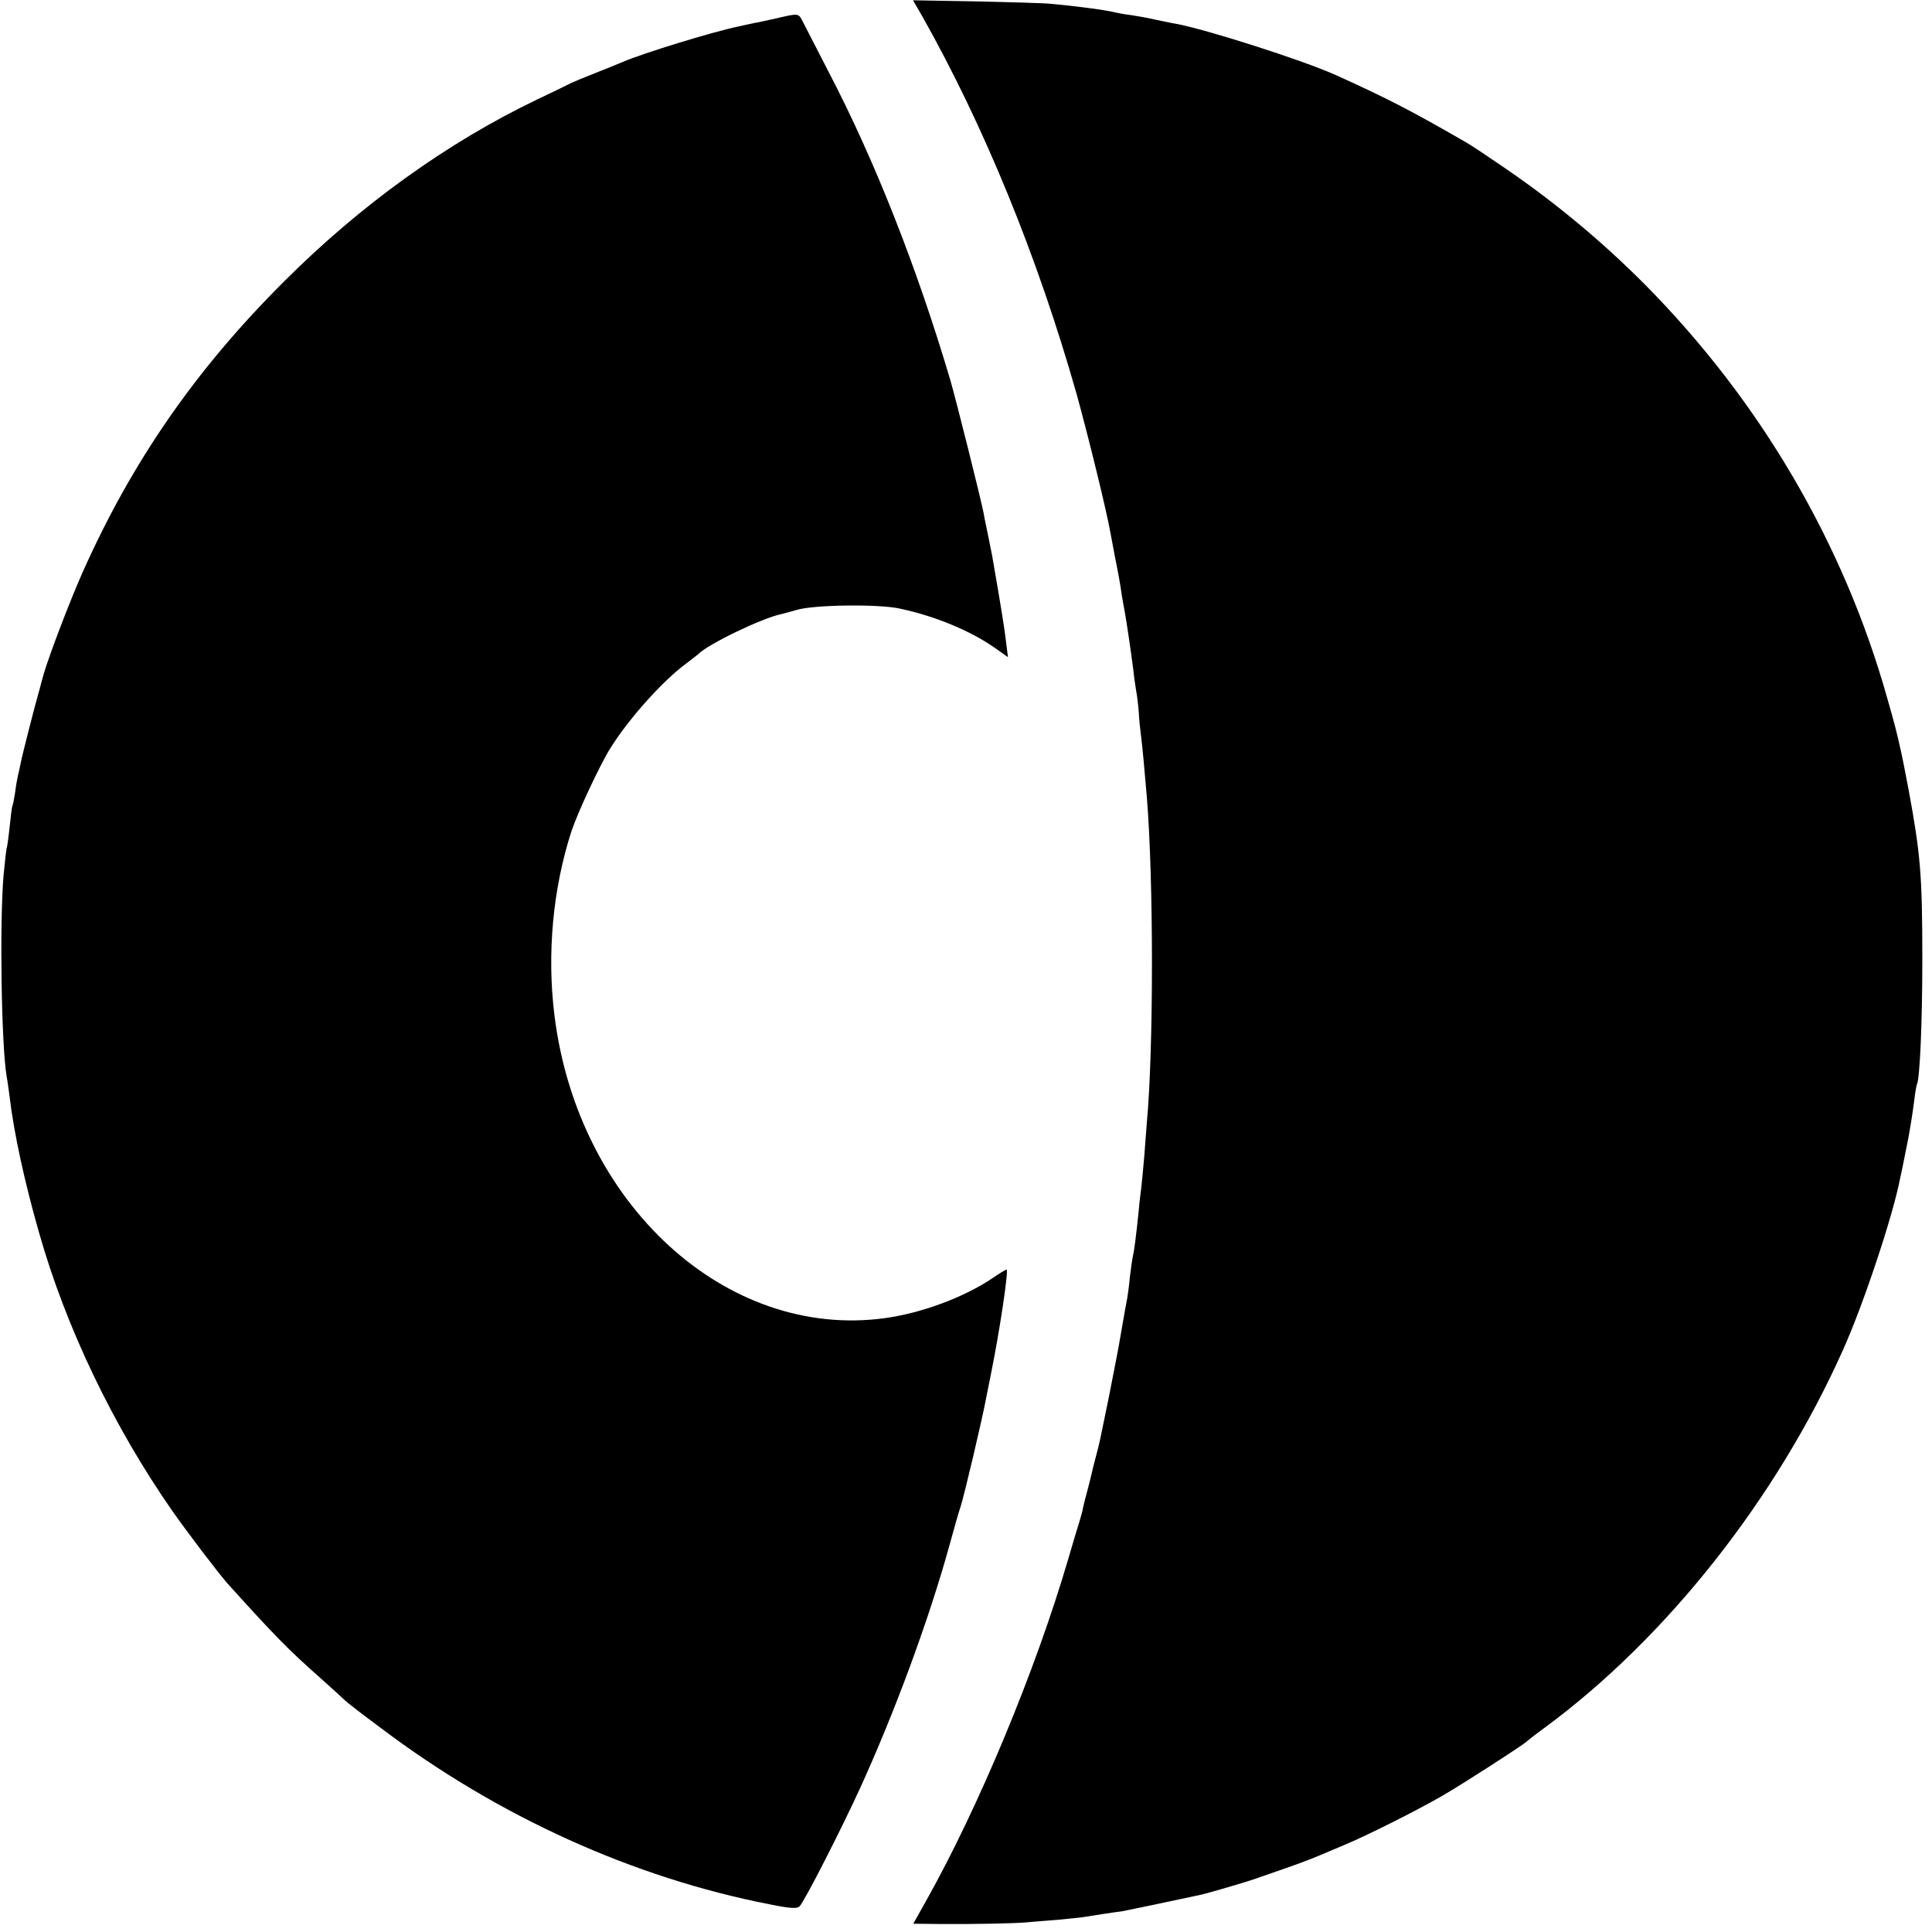
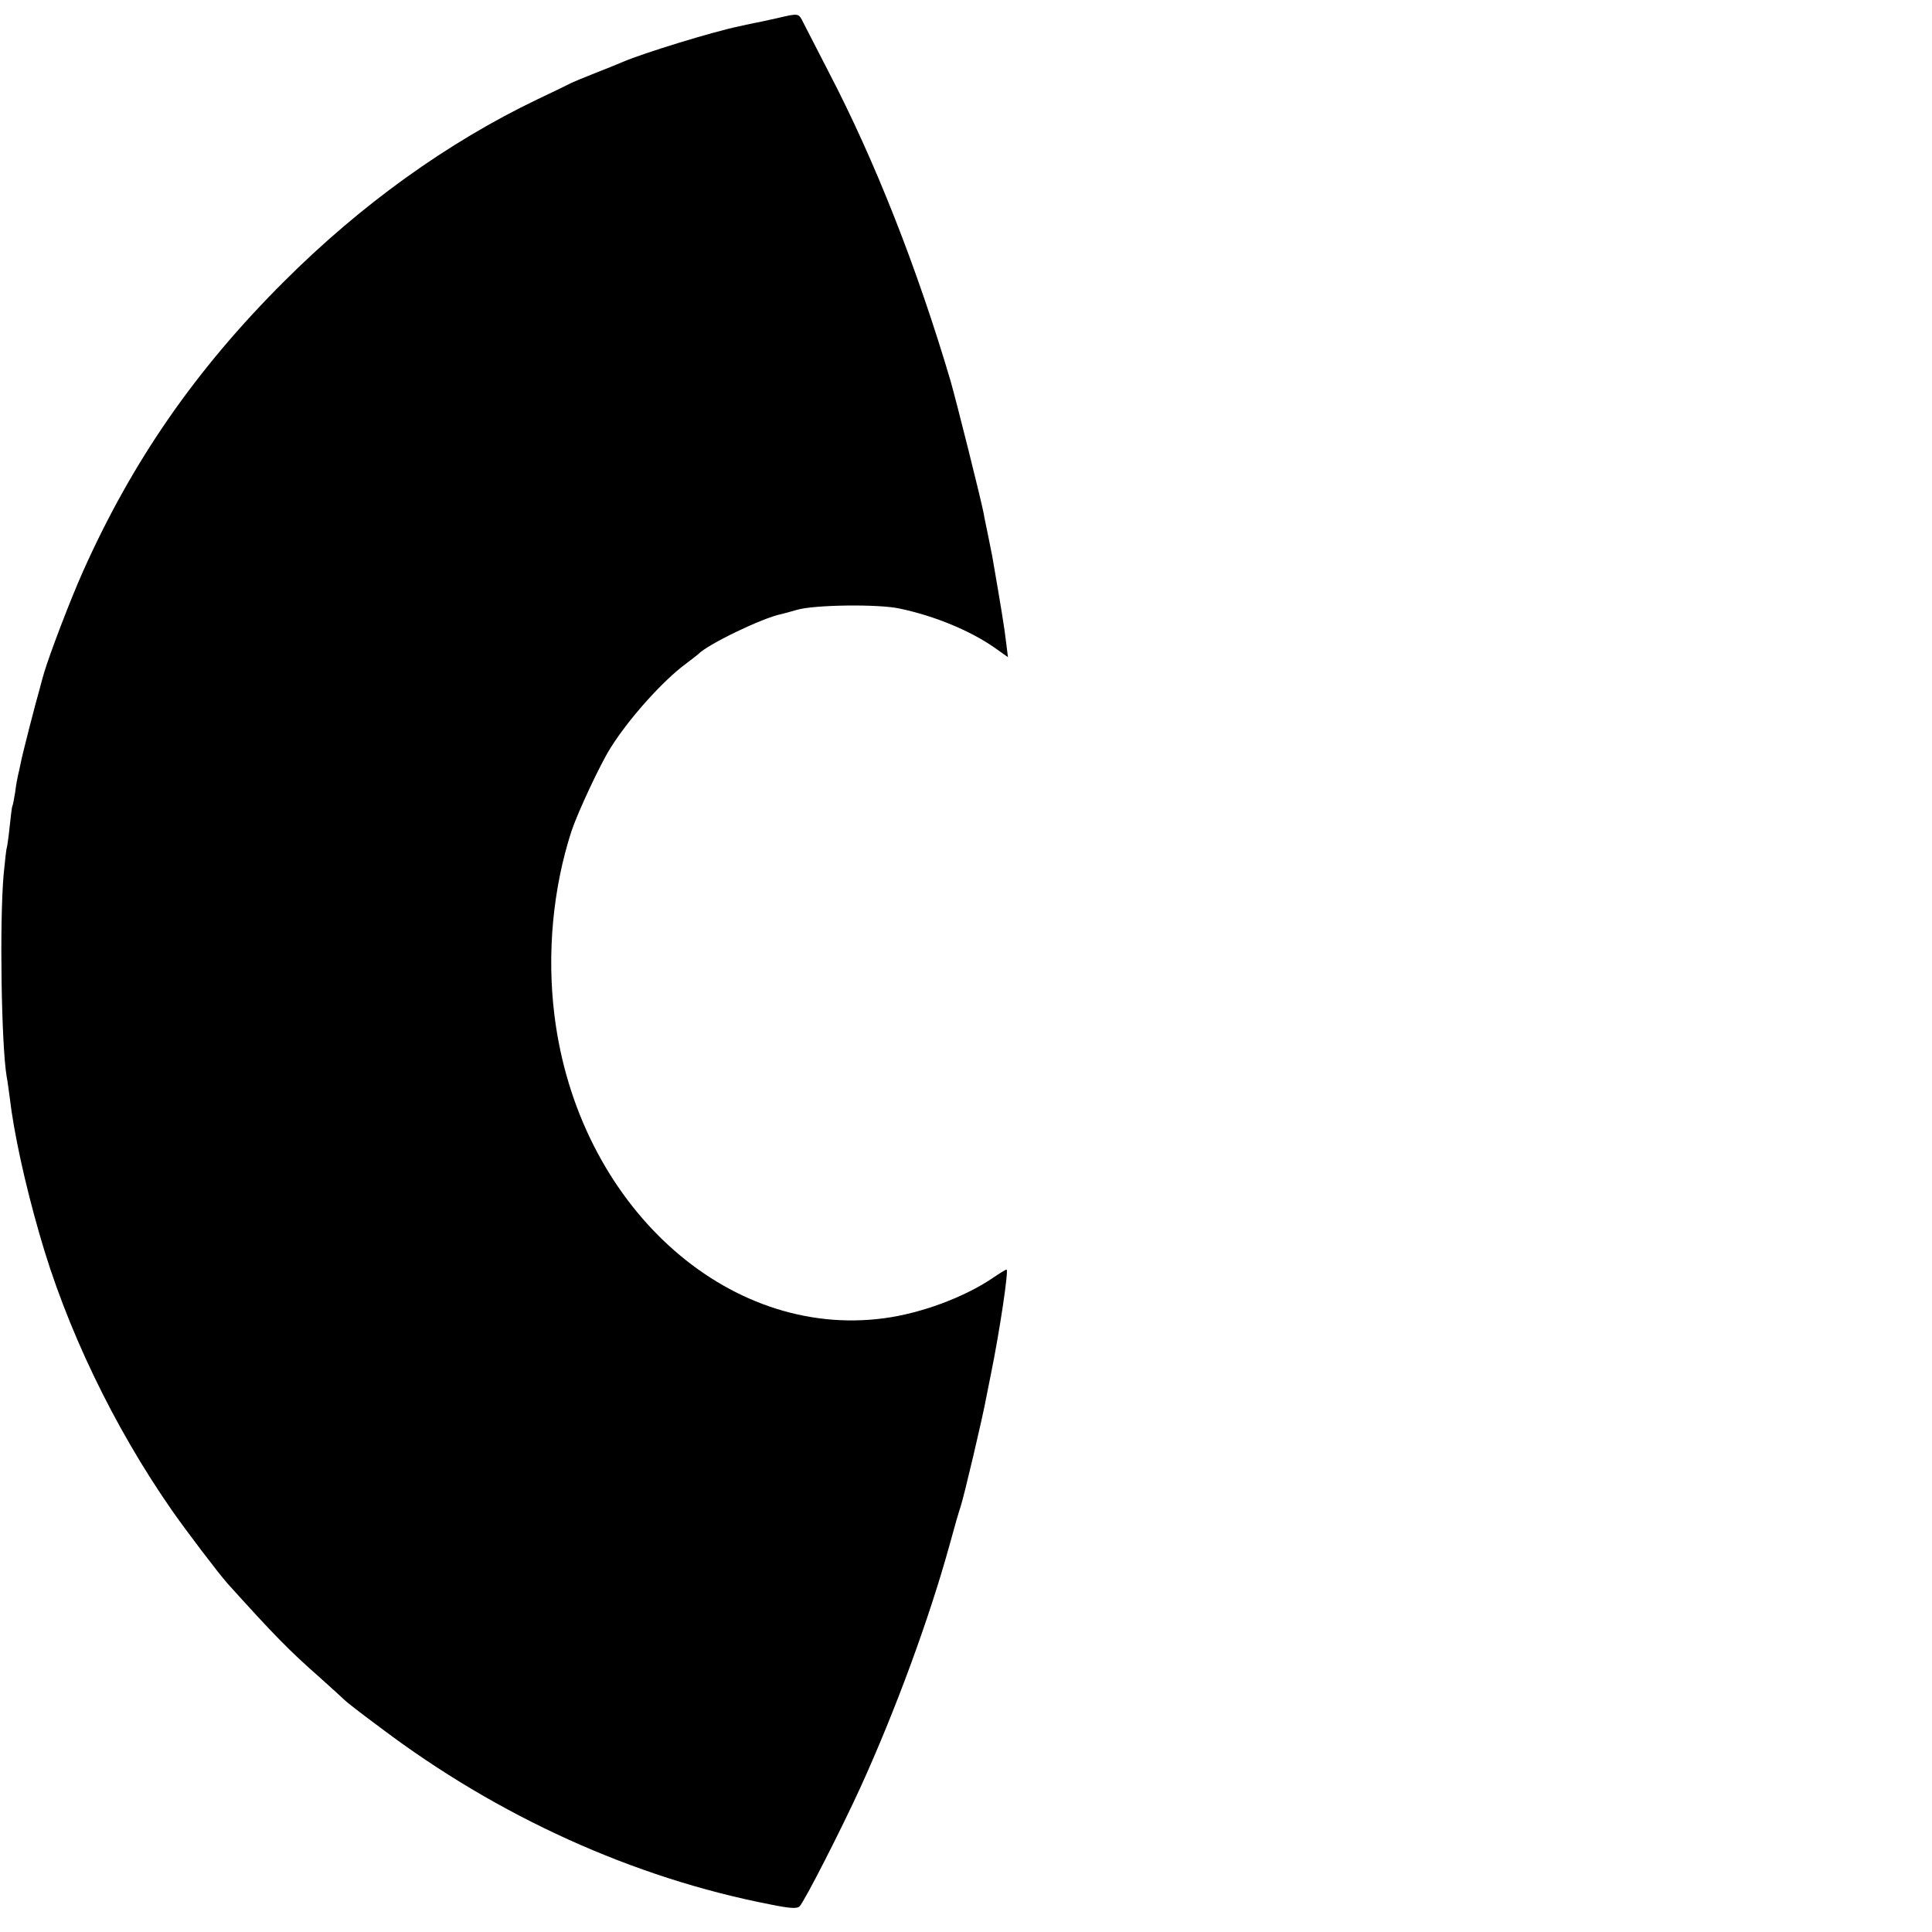
<svg xmlns="http://www.w3.org/2000/svg" version="1.0" width="700pt" height="700pt" viewBox="0 0 700 700" preserveAspectRatio="xMidYMid meet">
  <g transform="translate(0,700) scale(0.1,-0.1)" fill="#000000" stroke="none">
-     <path d="M3341 6942 c225 -399 418 -871 559 -1367 42 -151 110 -428 124 -509 3 -16 10 -52 15 -80 13 -65 20 -102 26 -146 3 -19 8 -44 10 -56 5 -24 23 -147 31 -209 2 -22 7 -56 10 -75 4 -19 8 -55 10 -80 1 -25 5 -63 8 -85 5 -38 12 -114 21 -220 25 -304 25 -918 0 -1185 -1 -19 -6 -73 -9 -119 -4 -47 -9 -98 -11 -115 -2 -17 -7 -53 -9 -81 -10 -97 -17 -150 -21 -165 -2 -8 -7 -42 -11 -75 -3 -33 -8 -69 -10 -80 -4 -21 -9 -46 -25 -140 -5 -33 -24 -127 -40 -210 -17 -82 -32 -157 -34 -165 -2 -8 -8 -35 -15 -60 -7 -25 -13 -52 -15 -60 -2 -8 -8 -35 -15 -60 -7 -25 -14 -53 -16 -63 -1 -10 -8 -32 -13 -50 -6 -18 -24 -79 -41 -137 -118 -403 -324 -898 -515 -1238 l-46 -82 93 -1 c129 -1 276 2 318 6 19 2 69 6 110 9 41 4 84 8 95 10 11 2 43 7 70 11 28 4 59 9 70 10 16 3 185 38 286 60 24 5 160 45 189 55 14 5 66 23 115 40 50 17 104 38 120 45 17 7 59 25 95 40 82 34 263 125 355 178 73 42 296 186 305 196 3 3 32 26 65 50 442 325 842 831 1083 1371 75 167 182 490 207 623 3 12 7 33 10 47 3 14 7 36 10 50 3 14 7 36 10 50 6 33 13 74 21 135 3 28 8 52 9 55 11 18 20 225 20 455 0 307 -7 382 -50 615 -13 69 -26 134 -29 145 -14 64 -21 90 -48 185 -158 562 -461 1078 -878 1499 -153 154 -320 293 -500 417 -63 43 -127 86 -141 94 -202 117 -289 162 -479 248 -123 55 -471 166 -580 186 -14 2 -45 9 -70 14 -25 6 -65 13 -90 17 -25 3 -52 8 -60 10 -27 8 -150 24 -230 31 -25 3 -148 6 -273 9 l-229 4 33 -57z" />
    <path d="M2815 6934 c-33 -7 -71 -16 -85 -18 -14 -3 -38 -8 -55 -12 -88 -18 -344 -96 -420 -129 -16 -7 -61 -25 -99 -40 -38 -15 -77 -31 -85 -35 -9 -5 -65 -32 -126 -61 -323 -155 -637 -380 -916 -659 -320 -319 -550 -651 -729 -1052 -46 -103 -121 -300 -141 -368 -7 -25 -14 -49 -15 -55 -14 -47 -65 -246 -69 -270 -3 -16 -8 -37 -10 -45 -2 -8 -7 -35 -10 -60 -4 -24 -8 -47 -10 -50 -2 -3 -6 -37 -10 -75 -4 -39 -9 -72 -10 -75 -2 -3 -7 -48 -12 -100 -15 -175 -8 -616 11 -730 3 -14 7 -47 11 -75 15 -129 55 -312 107 -493 97 -342 269 -700 482 -1006 57 -81 165 -223 200 -263 167 -185 221 -241 337 -343 46 -41 86 -78 89 -81 3 -4 61 -49 130 -100 425 -321 916 -543 1410 -639 74 -15 98 -16 107 -7 18 18 154 285 221 432 126 277 248 608 322 876 17 63 35 125 40 139 12 35 81 327 94 400 3 14 10 50 16 80 33 162 65 380 57 380 -4 0 -26 -14 -51 -31 -104 -70 -258 -127 -391 -145 -574 -78 -1111 413 -1196 1096 -28 224 -6 461 62 670 23 68 103 240 141 300 66 106 190 244 273 305 22 17 42 32 45 35 33 35 234 132 301 145 9 2 34 9 55 15 61 19 298 22 374 5 128 -27 257 -81 344 -142 l48 -34 -7 56 c-5 46 -20 137 -50 310 -2 11 -9 45 -15 75 -6 30 -14 66 -16 80 -12 60 -98 403 -120 480 -121 409 -274 798 -442 1120 -41 80 -82 159 -91 177 -18 36 -15 36 -96 17z" />
  </g>
</svg>